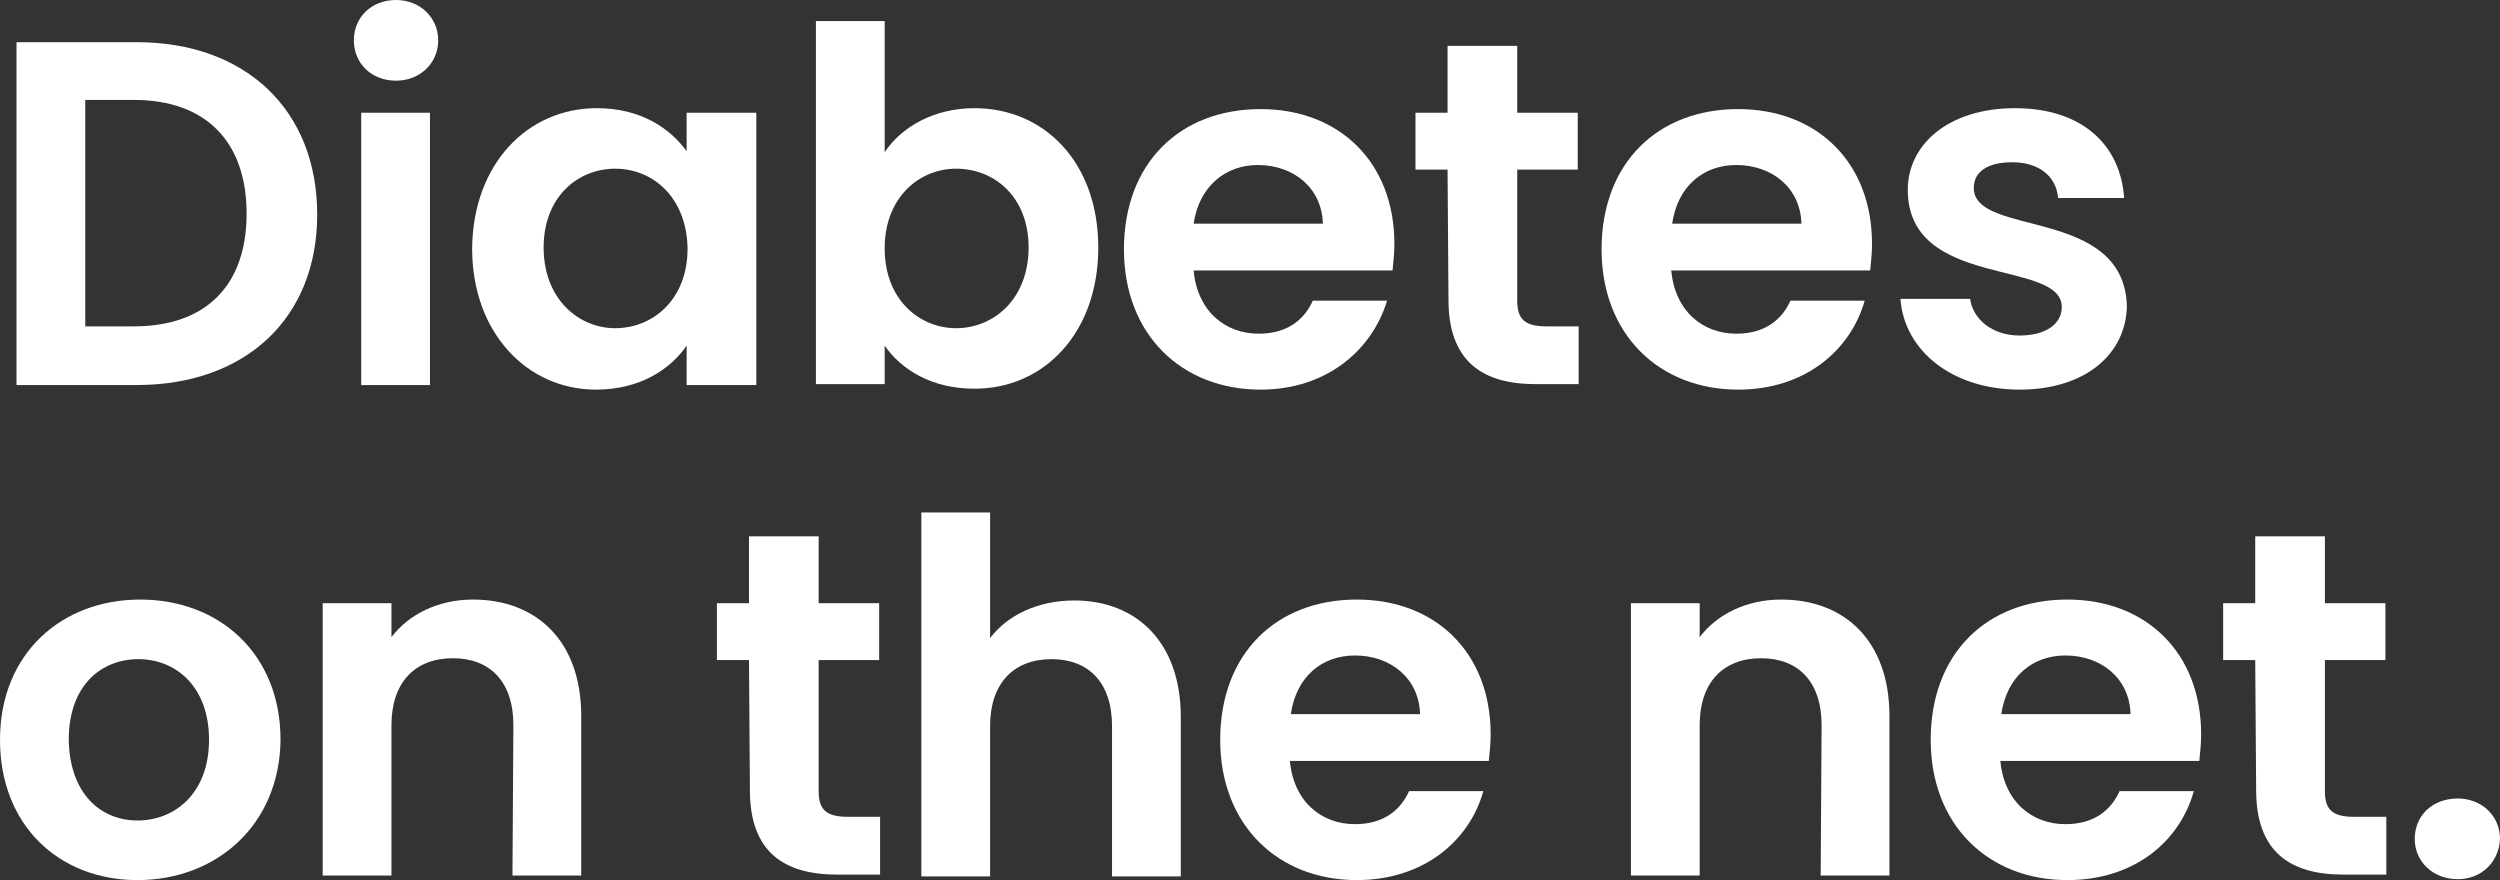
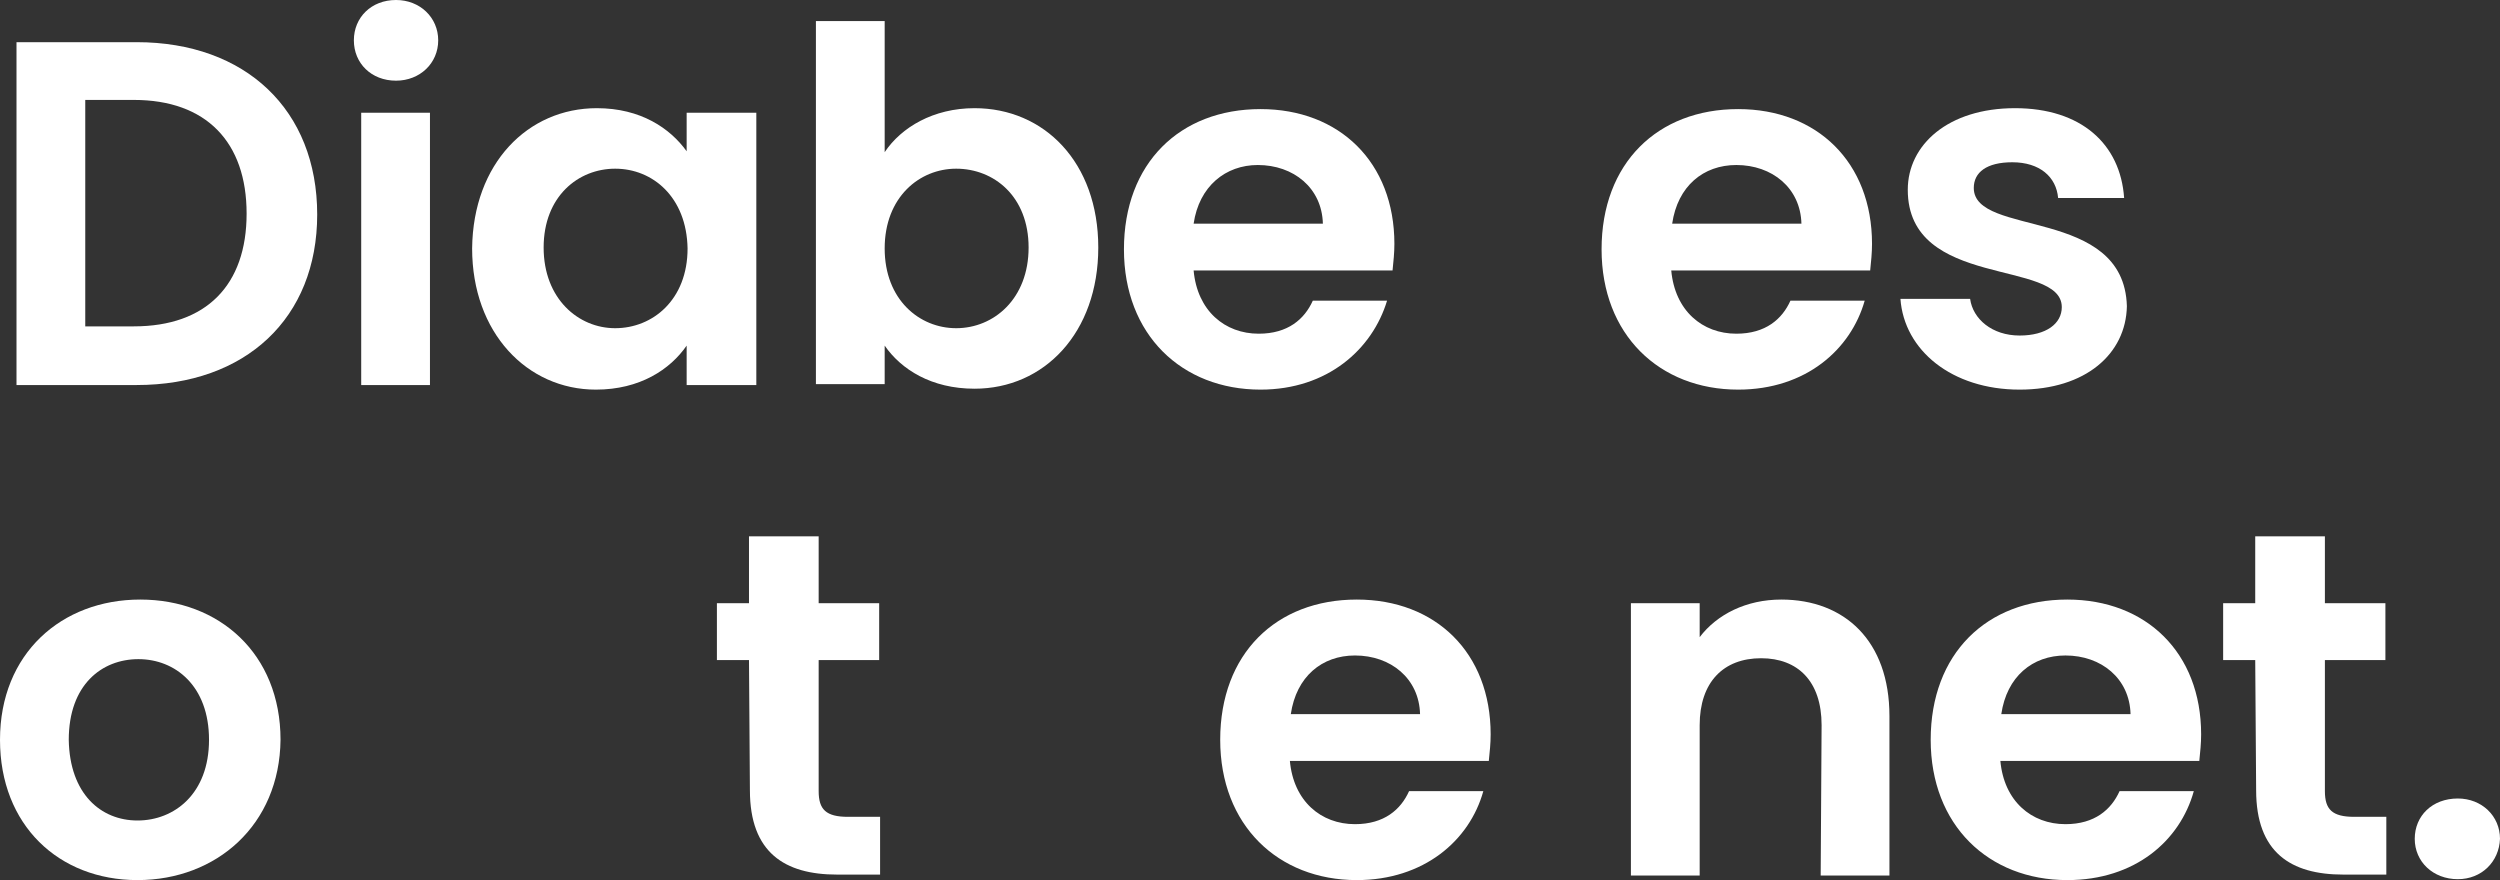
<svg xmlns="http://www.w3.org/2000/svg" xmlns:ns1="http://vectornator.io" height="100%" stroke-miterlimit="10" style="fill-rule:nonzero;clip-rule:evenodd;stroke-linecap:round;stroke-linejoin:round;" viewBox="0 0 272.7 96" width="100%" xml:space="preserve">
  <rect x="0" y="0" width="272.7" height="96" fill="#333333" stroke="none" />
  <defs />
  <g id="Untitled" ns1:layerName="Untitled">
    <g opacity="1" ns1:layerName="g">
      <path d="M34.6 23.4C34.6 34.7 26.8 42 14.9 42L1.8 42L1.8 4.6L14.9 4.6C26.8 4.6 34.6 12 34.6 23.4ZM14.6 35.6C22.5 35.6 26.9 31.1 26.9 23.3C26.9 15.5 22.5 10.9 14.6 10.9L9.3 10.9L9.3 35.6L14.6 35.6Z" fill="#ffffff" fill-rule="nonzero" opacity="1" stroke="none" ns1:layerName="path" />
      <path d="M38.6 4.4C38.6 1.9 40.5 0 43.2 0C45.8 0 47.8 1.9 47.8 4.4C47.8 6.9 45.8 8.8 43.2 8.8C40.5 8.8 38.6 6.9 38.6 4.4ZM39.4 12.3L46.9 12.3L46.9 42L39.4 42L39.4 12.3Z" fill="#ffffff" fill-rule="nonzero" opacity="1" stroke="none" ns1:layerName="path" />
      <path d="M65.1 11.8C69.9 11.8 73.1 14 74.9 16.5L74.9 12.3L82.5 12.3L82.5 42L74.9 42L74.9 37.7C73.1 40.3 69.8 42.5 65 42.5C57.5 42.5 51.5 36.3 51.5 27.1C51.6 17.8 57.6 11.8 65.1 11.8ZM67.1 18.4C63.1 18.4 59.3 21.4 59.3 27C59.3 32.6 63.1 35.8 67.1 35.8C71.2 35.8 75 32.7 75 27.1C74.9 21.5 71.2 18.4 67.1 18.4Z" fill="#ffffff" fill-rule="nonzero" opacity="1" stroke="none" ns1:layerName="path" />
      <path d="M106.3 11.8C113.9 11.8 119.8 17.7 119.8 27C119.8 36.3 113.9 42.4 106.3 42.4C101.6 42.4 98.3 40.3 96.5 37.7L96.5 41.9L89 41.9L89 2.3L96.5 2.3L96.5 16.6C98.3 13.9 101.8 11.8 106.3 11.8ZM104.3 18.4C100.3 18.4 96.5 21.5 96.5 27.1C96.5 32.7 100.3 35.8 104.3 35.8C108.4 35.8 112.2 32.6 112.2 27C112.2 21.4 108.4 18.4 104.3 18.4Z" fill="#ffffff" fill-rule="nonzero" opacity="1" stroke="none" ns1:layerName="path" />
      <path d="M137.5 42.5C128.9 42.5 122.6 36.5 122.6 27.2C122.6 17.8 128.7 11.9 137.5 11.9C146.1 11.9 152.1 17.7 152.1 26.6C152.1 27.6 152 28.5 151.9 29.5L130.2 29.5C130.6 33.9 133.6 36.4 137.3 36.4C140.5 36.4 142.3 34.8 143.2 32.8L151.3 32.8C149.7 38.1 144.8 42.5 137.5 42.5ZM130.2 24.4L144.3 24.4C144.2 20.5 141.1 18 137.2 18C133.7 18 130.8 20.3 130.2 24.4Z" fill="#ffffff" fill-rule="nonzero" opacity="1" stroke="none" ns1:layerName="path" />
-       <path d="M157.9 18.5L154.4 18.5L154.4 12.3L157.9 12.3L157.9 5L165.5 5L165.5 12.3L172.1 12.3L172.1 18.5L165.5 18.5L165.5 32.8C165.5 34.8 166.3 35.6 168.7 35.6L172.2 35.6L172.2 41.9L167.5 41.9C161.8 41.9 158 39.5 158 32.7L157.9 18.5L157.9 18.5Z" fill="#ffffff" fill-rule="nonzero" opacity="1" stroke="none" ns1:layerName="path" />
      <path d="M189.6 42.5C181 42.5 174.7 36.5 174.7 27.2C174.7 17.8 180.8 11.9 189.6 11.9C198.2 11.9 204.2 17.7 204.2 26.6C204.2 27.6 204.1 28.5 204 29.5L182.3 29.5C182.7 33.9 185.7 36.4 189.4 36.4C192.6 36.4 194.4 34.8 195.3 32.8L203.4 32.8C201.9 38.1 197 42.5 189.6 42.5ZM182.4 24.4L196.5 24.4C196.4 20.5 193.3 18 189.4 18C185.8 18 183 20.3 182.4 24.4Z" fill="#ffffff" fill-rule="nonzero" opacity="1" stroke="none" ns1:layerName="path" />
      <path d="M220.3 42.5C212.9 42.5 207.7 38.2 207.3 32.6L214.9 32.6C215.2 34.8 217.3 36.6 220.3 36.6C223.2 36.6 224.9 35.3 224.9 33.5C224.9 28.2 208.1 31.6 208.1 20.7C208.1 15.8 212.5 11.8 219.8 11.8C227 11.8 231.3 15.7 231.7 21.6L224.5 21.6C224.3 19.3 222.5 17.7 219.5 17.7C216.7 17.7 215.3 18.8 215.3 20.5C215.3 25.9 231.7 22.5 232 33.4C231.9 38.6 227.5 42.5 220.3 42.5Z" fill="#ffffff" fill-rule="nonzero" opacity="1" stroke="none" ns1:layerName="path" />
      <path d="M15 96C6.4 96 0 90 0 80.7C0 71.3 6.7 65.4 15.3 65.4C23.9 65.4 30.6 71.3 30.6 80.7C30.5 90 23.6 96 15 96ZM15 89.5C19 89.5 22.8 86.6 22.8 80.7C22.8 74.8 19.1 71.9 15.1 71.9C11.1 71.9 7.5 74.7 7.5 80.7C7.6 86.6 11 89.5 15 89.5Z" fill="#ffffff" fill-rule="nonzero" opacity="1" stroke="none" ns1:layerName="path" />
-       <path d="M56 79.1C56 74.3 53.4 71.8 49.4 71.8C45.3 71.8 42.7 74.4 42.7 79.1L42.7 95.5L35.2 95.5L35.2 65.8L42.7 65.8L42.7 69.5C44.6 67 47.8 65.4 51.6 65.4C58.5 65.4 63.4 69.9 63.4 78.1L63.4 95.5L55.9 95.5L56 79.1L56 79.1Z" fill="#ffffff" fill-rule="nonzero" opacity="1" stroke="none" ns1:layerName="path" />
      <path d="M81.7 72L78.2 72L78.2 65.8L81.7 65.8L81.7 58.5L89.3 58.5L89.3 65.8L95.9 65.8L95.9 72L89.3 72L89.3 86.3C89.3 88.3 90.1 89.1 92.5 89.1L96 89.1L96 95.4L91.3 95.4C85.6 95.4 81.8 93 81.8 86.2L81.7 72L81.7 72Z" fill="#ffffff" fill-rule="nonzero" opacity="1" stroke="none" ns1:layerName="path" />
-       <path d="M100.5 55.9L108 55.9L108 69.6C109.9 67.1 113.2 65.5 117.2 65.5C123.9 65.5 128.8 70 128.8 78.2L128.8 95.6L121.3 95.6L121.3 79.2C121.3 74.4 118.7 71.9 114.7 71.9C110.6 71.9 108 74.5 108 79.2L108 95.6L100.5 95.6L100.5 55.9Z" fill="#ffffff" fill-rule="nonzero" opacity="1" stroke="none" ns1:layerName="path" />
      <path d="M148 96C139.4 96 133.1 90 133.1 80.7C133.1 71.3 139.2 65.4 148 65.4C156.6 65.4 162.6 71.2 162.6 80.1C162.6 81.1 162.5 82 162.4 83L140.7 83C141.1 87.4 144.1 89.9 147.8 89.9C151 89.9 152.8 88.3 153.7 86.3L161.8 86.3C160.3 91.7 155.3 96 148 96ZM140.8 77.9L154.9 77.9C154.8 74 151.7 71.5 147.8 71.5C144.2 71.5 141.4 73.8 140.8 77.9Z" fill="#ffffff" fill-rule="nonzero" opacity="1" stroke="none" ns1:layerName="path" />
      <path d="M198.7 79.1C198.7 74.3 196.1 71.8 192.1 71.8C188 71.8 185.4 74.4 185.4 79.1L185.4 95.5L177.9 95.5L177.9 65.8L185.4 65.8L185.4 69.5C187.3 67 190.5 65.4 194.3 65.4C201.2 65.4 206.1 69.9 206.1 78.1L206.1 95.5L198.6 95.5L198.7 79.1L198.7 79.1Z" fill="#ffffff" fill-rule="nonzero" opacity="1" stroke="none" ns1:layerName="path" />
      <path d="M225.5 96C216.9 96 210.6 90 210.6 80.7C210.6 71.3 216.7 65.4 225.5 65.4C234.1 65.4 240.1 71.2 240.1 80.1C240.1 81.1 240 82 239.9 83L218.2 83C218.6 87.4 221.6 89.9 225.3 89.9C228.5 89.9 230.3 88.3 231.2 86.3L239.3 86.3C237.8 91.7 232.9 96 225.5 96ZM218.3 77.9L232.4 77.9C232.3 74 229.2 71.5 225.3 71.5C221.7 71.5 218.9 73.8 218.3 77.9Z" fill="#ffffff" fill-rule="nonzero" opacity="1" stroke="none" ns1:layerName="path" />
      <path d="M246 72L242.5 72L242.5 65.8L246 65.8L246 58.5L253.6 58.5L253.6 65.8L260.2 65.8L260.2 72L253.6 72L253.6 86.3C253.6 88.3 254.4 89.1 256.8 89.1L260.3 89.1L260.3 95.4L255.6 95.4C249.9 95.4 246.1 93 246.1 86.2L246 72L246 72Z" fill="#ffffff" fill-rule="nonzero" opacity="1" stroke="none" ns1:layerName="path" />
      <path d="M268.1 95.9C265.4 95.9 263.4 94 263.4 91.5C263.4 89 265.3 87.1 268.1 87.1C270.7 87.1 272.7 89 272.7 91.5C272.6 94 270.7 95.9 268.1 95.9Z" fill="#ffffff" fill-rule="nonzero" opacity="1" stroke="none" ns1:layerName="path" />
    </g>
  </g>
</svg>